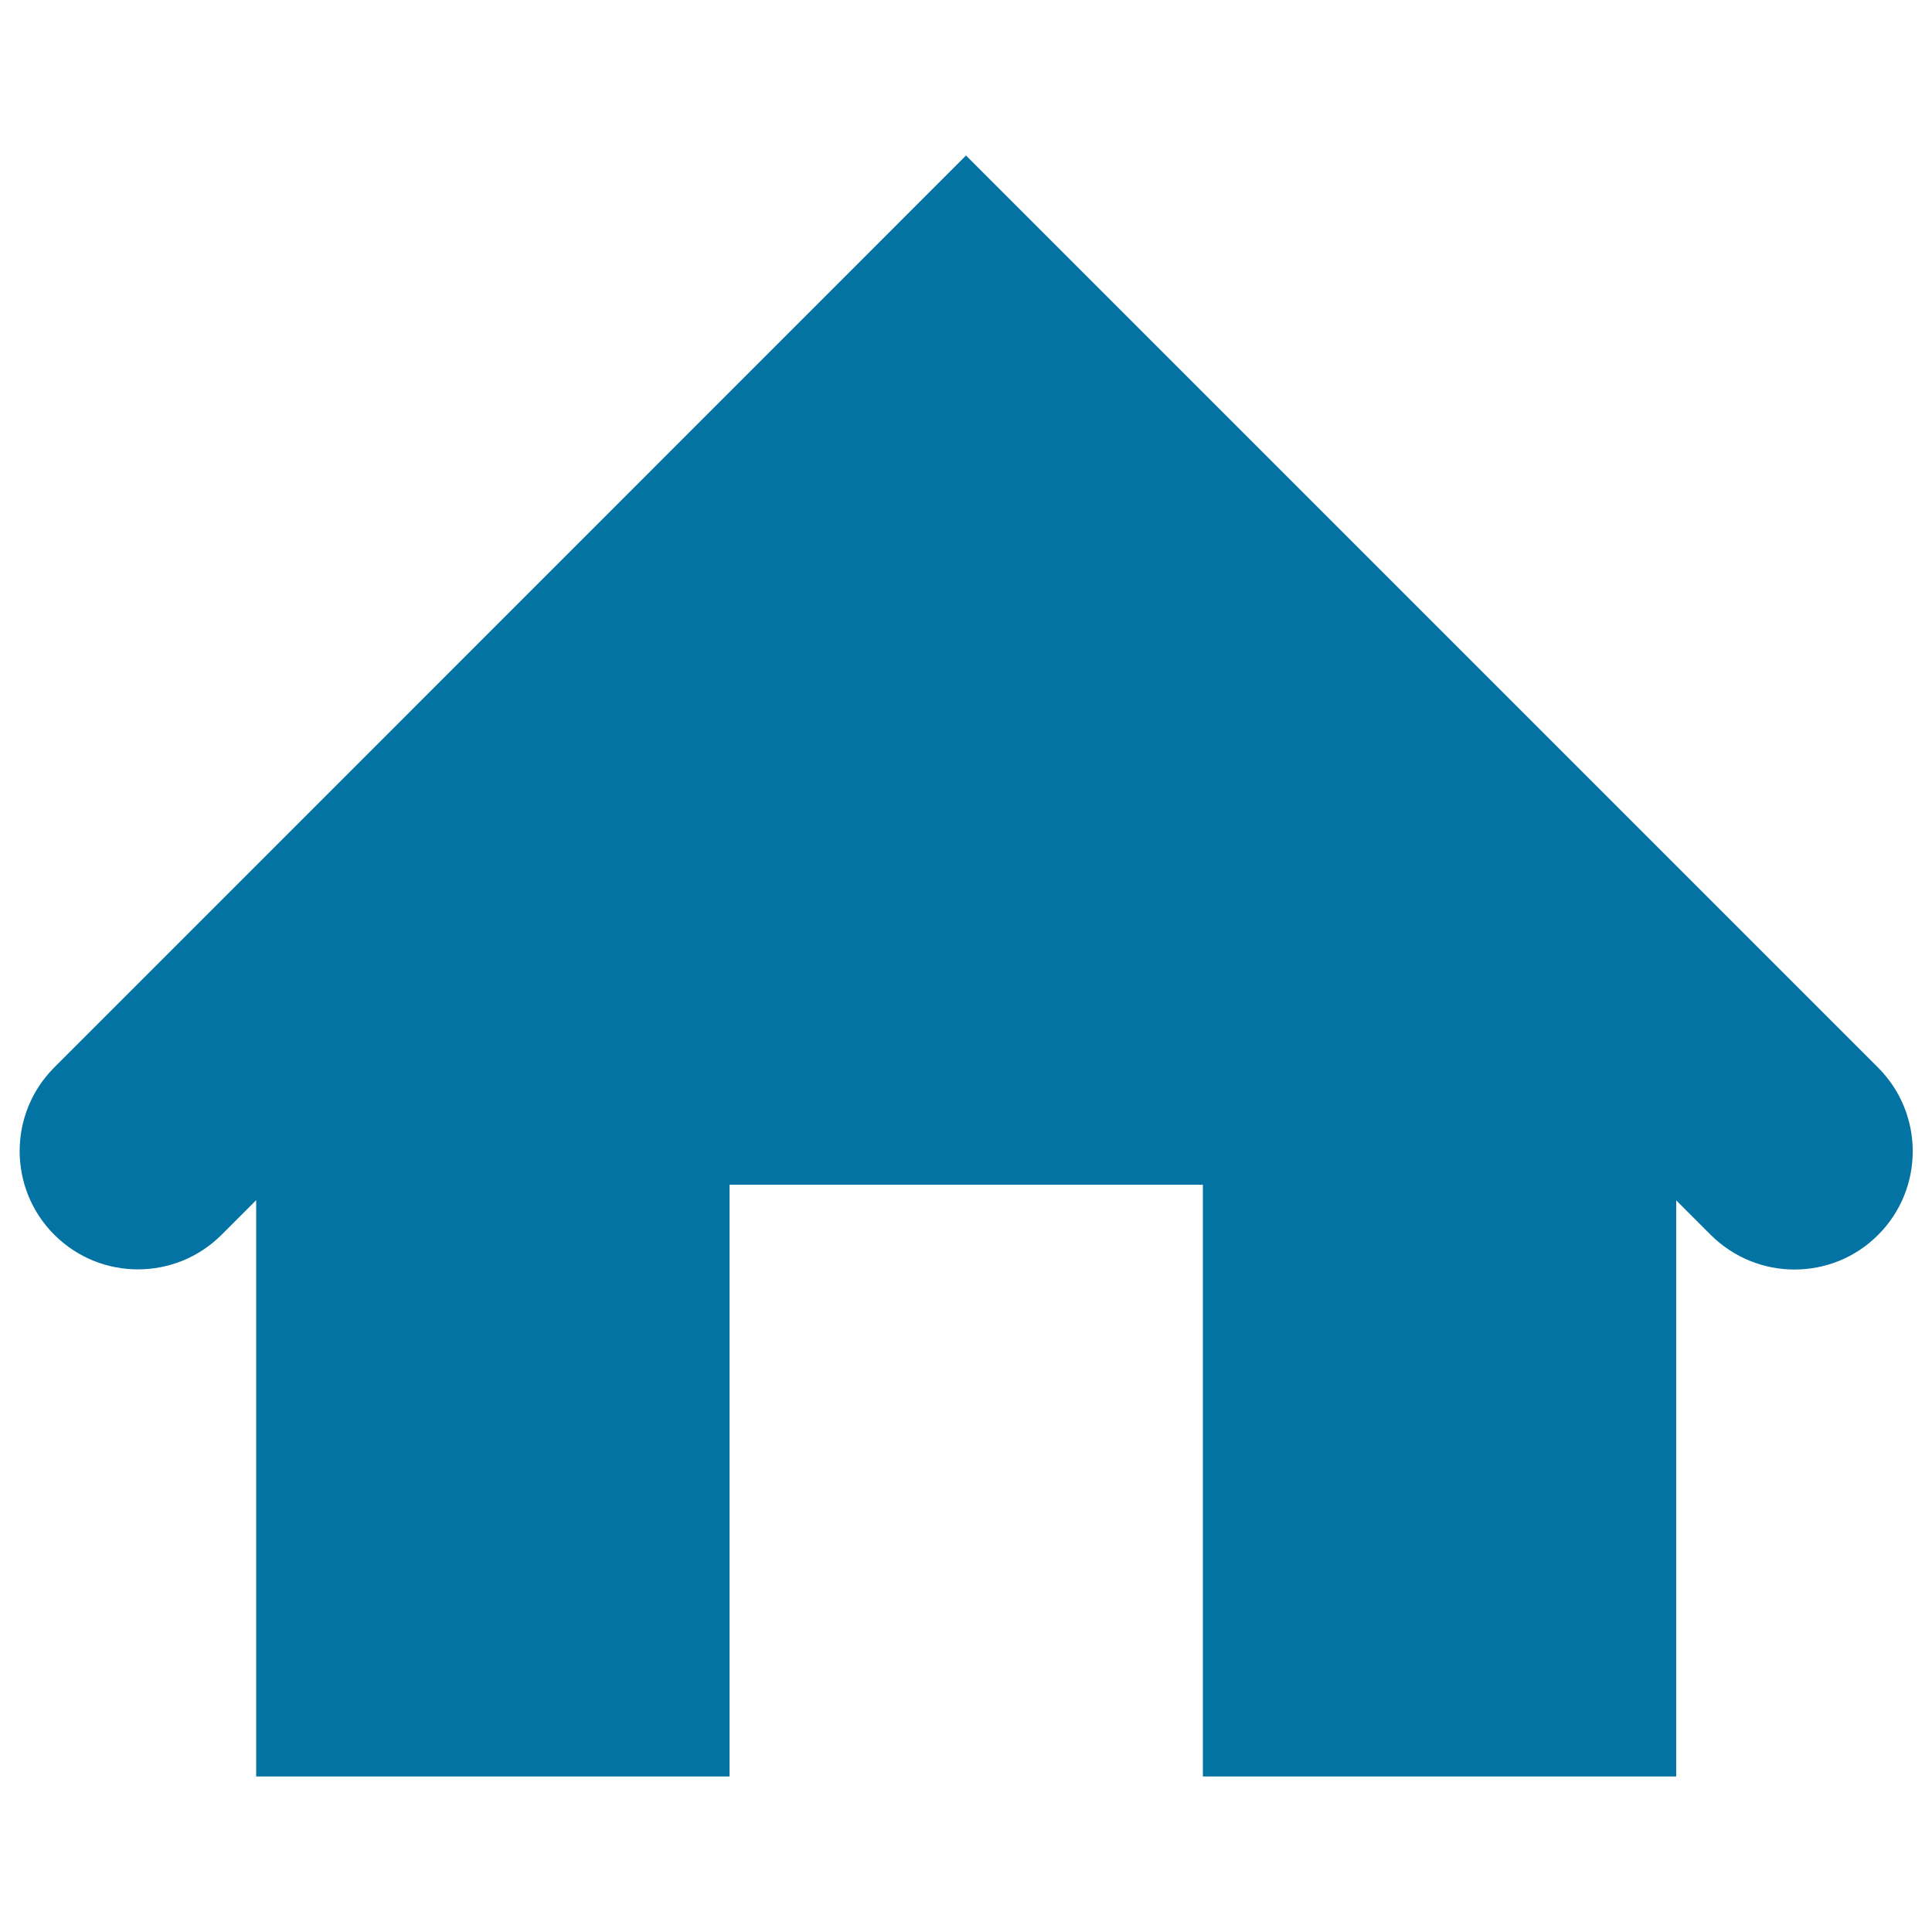
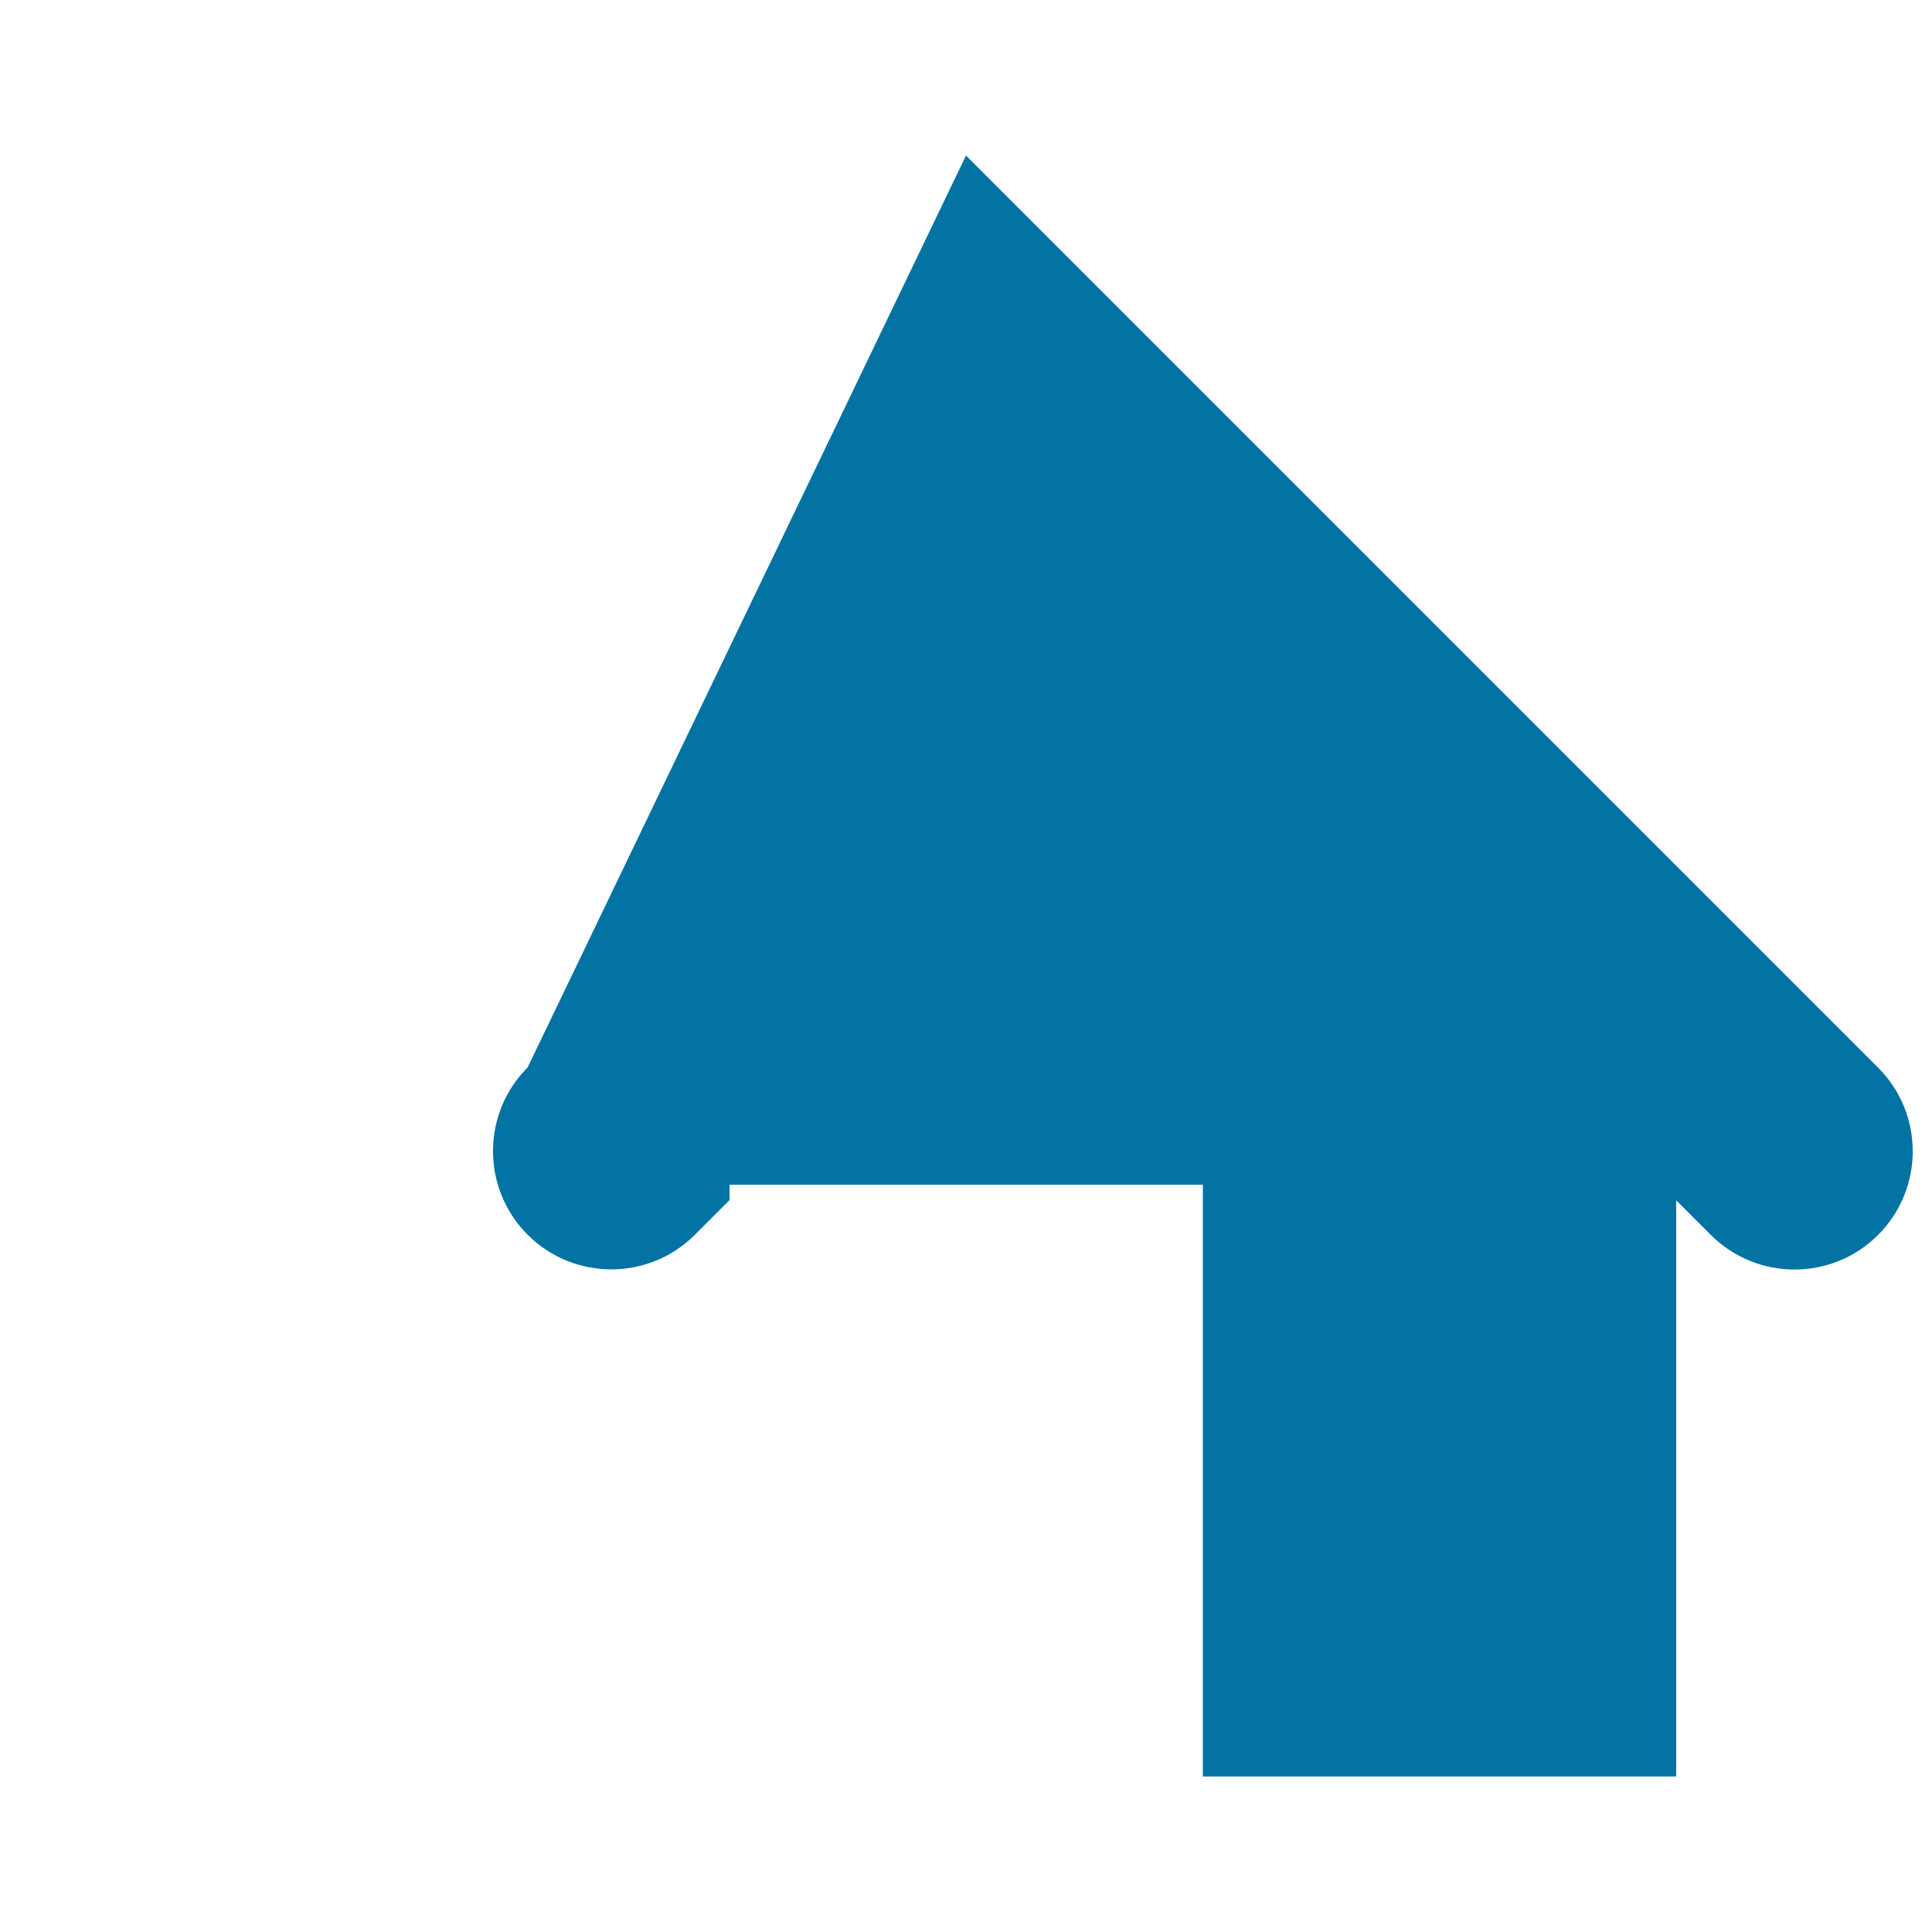
<svg xmlns="http://www.w3.org/2000/svg" viewBox="0 0 1000 1000" style="fill:#0273a2">
  <title>Home Black Shape SVG icon</title>
  <g>
-     <path d="M972.1,639.2c-12,12-27.6,17.9-43.3,17.9s-31.3-6-43.3-17.9l-17.9-17.9v298.2h-245V613.2h-245v306.3h-245V621.2l-17.9,17.9c-23.9,23.9-62.7,23.9-86.6,0s-23.9-62.7,0-86.6L500,80.5l472.1,472.1C996,576.5,996,615.3,972.1,639.2z" />
+     <path d="M972.1,639.2c-12,12-27.6,17.9-43.3,17.9s-31.3-6-43.3-17.9l-17.9-17.9v298.2h-245V613.2h-245v306.3V621.2l-17.9,17.9c-23.9,23.9-62.7,23.9-86.6,0s-23.9-62.7,0-86.6L500,80.5l472.1,472.1C996,576.5,996,615.3,972.1,639.2z" />
  </g>
</svg>